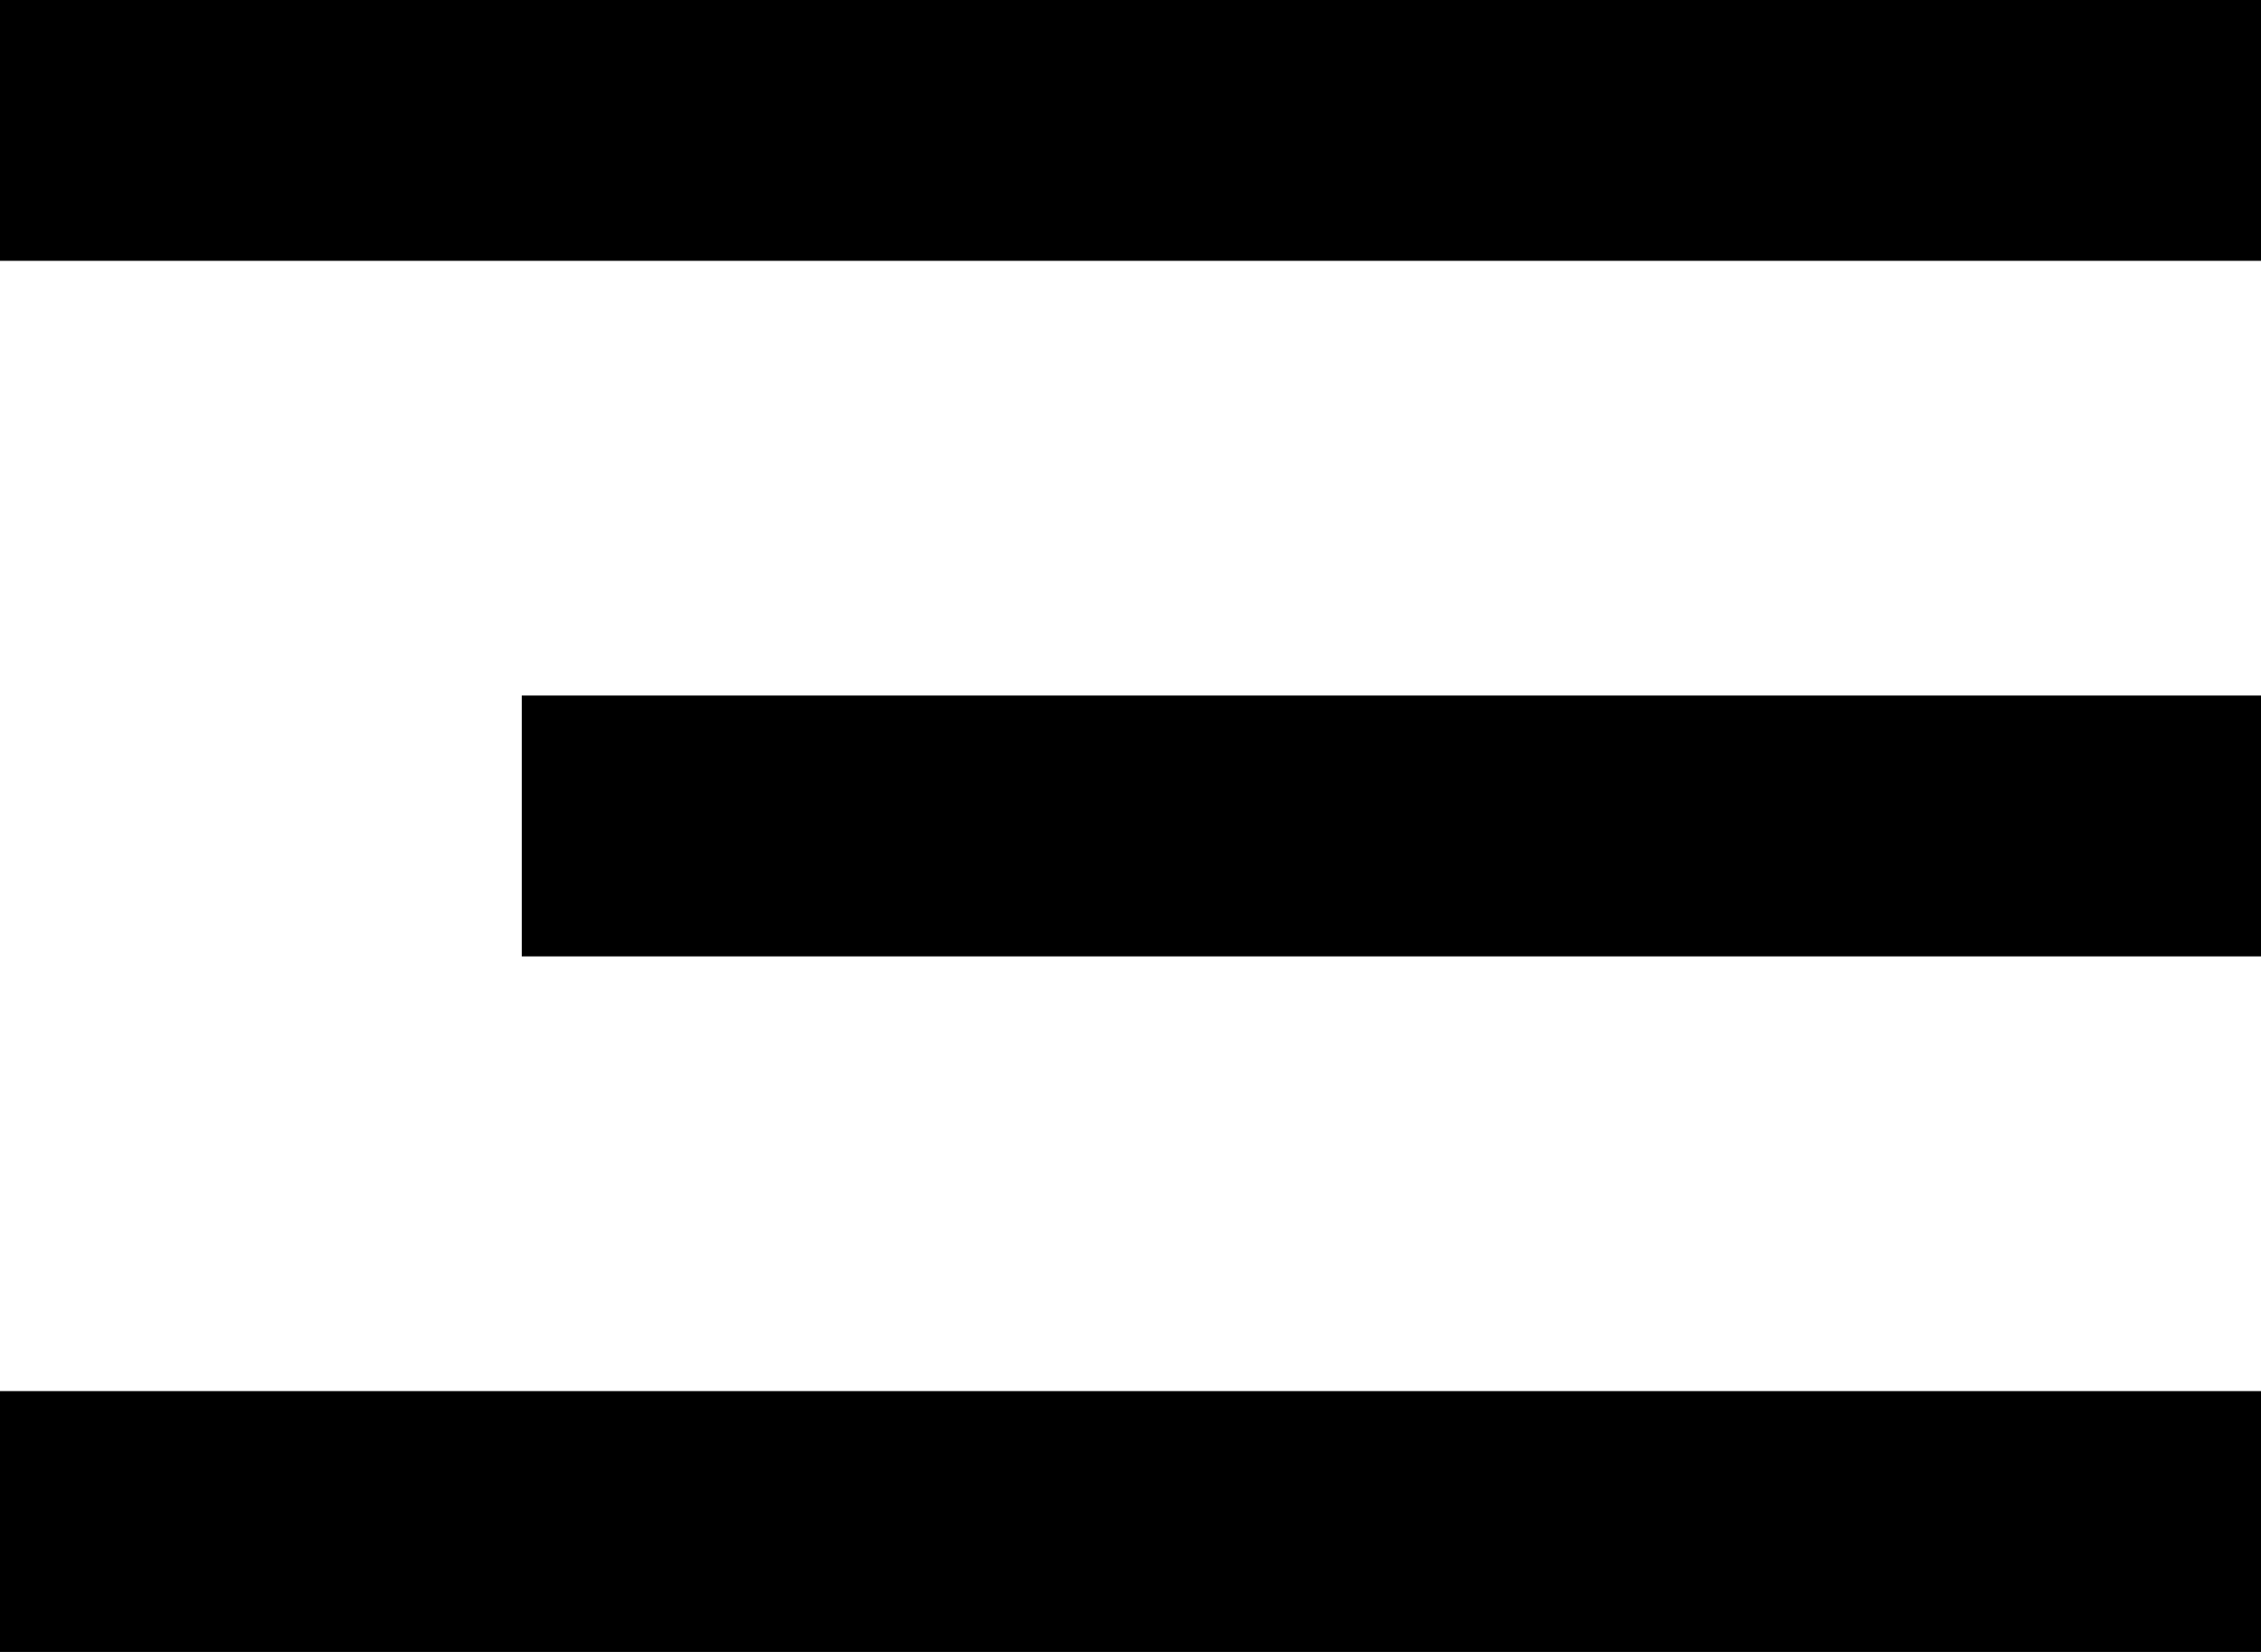
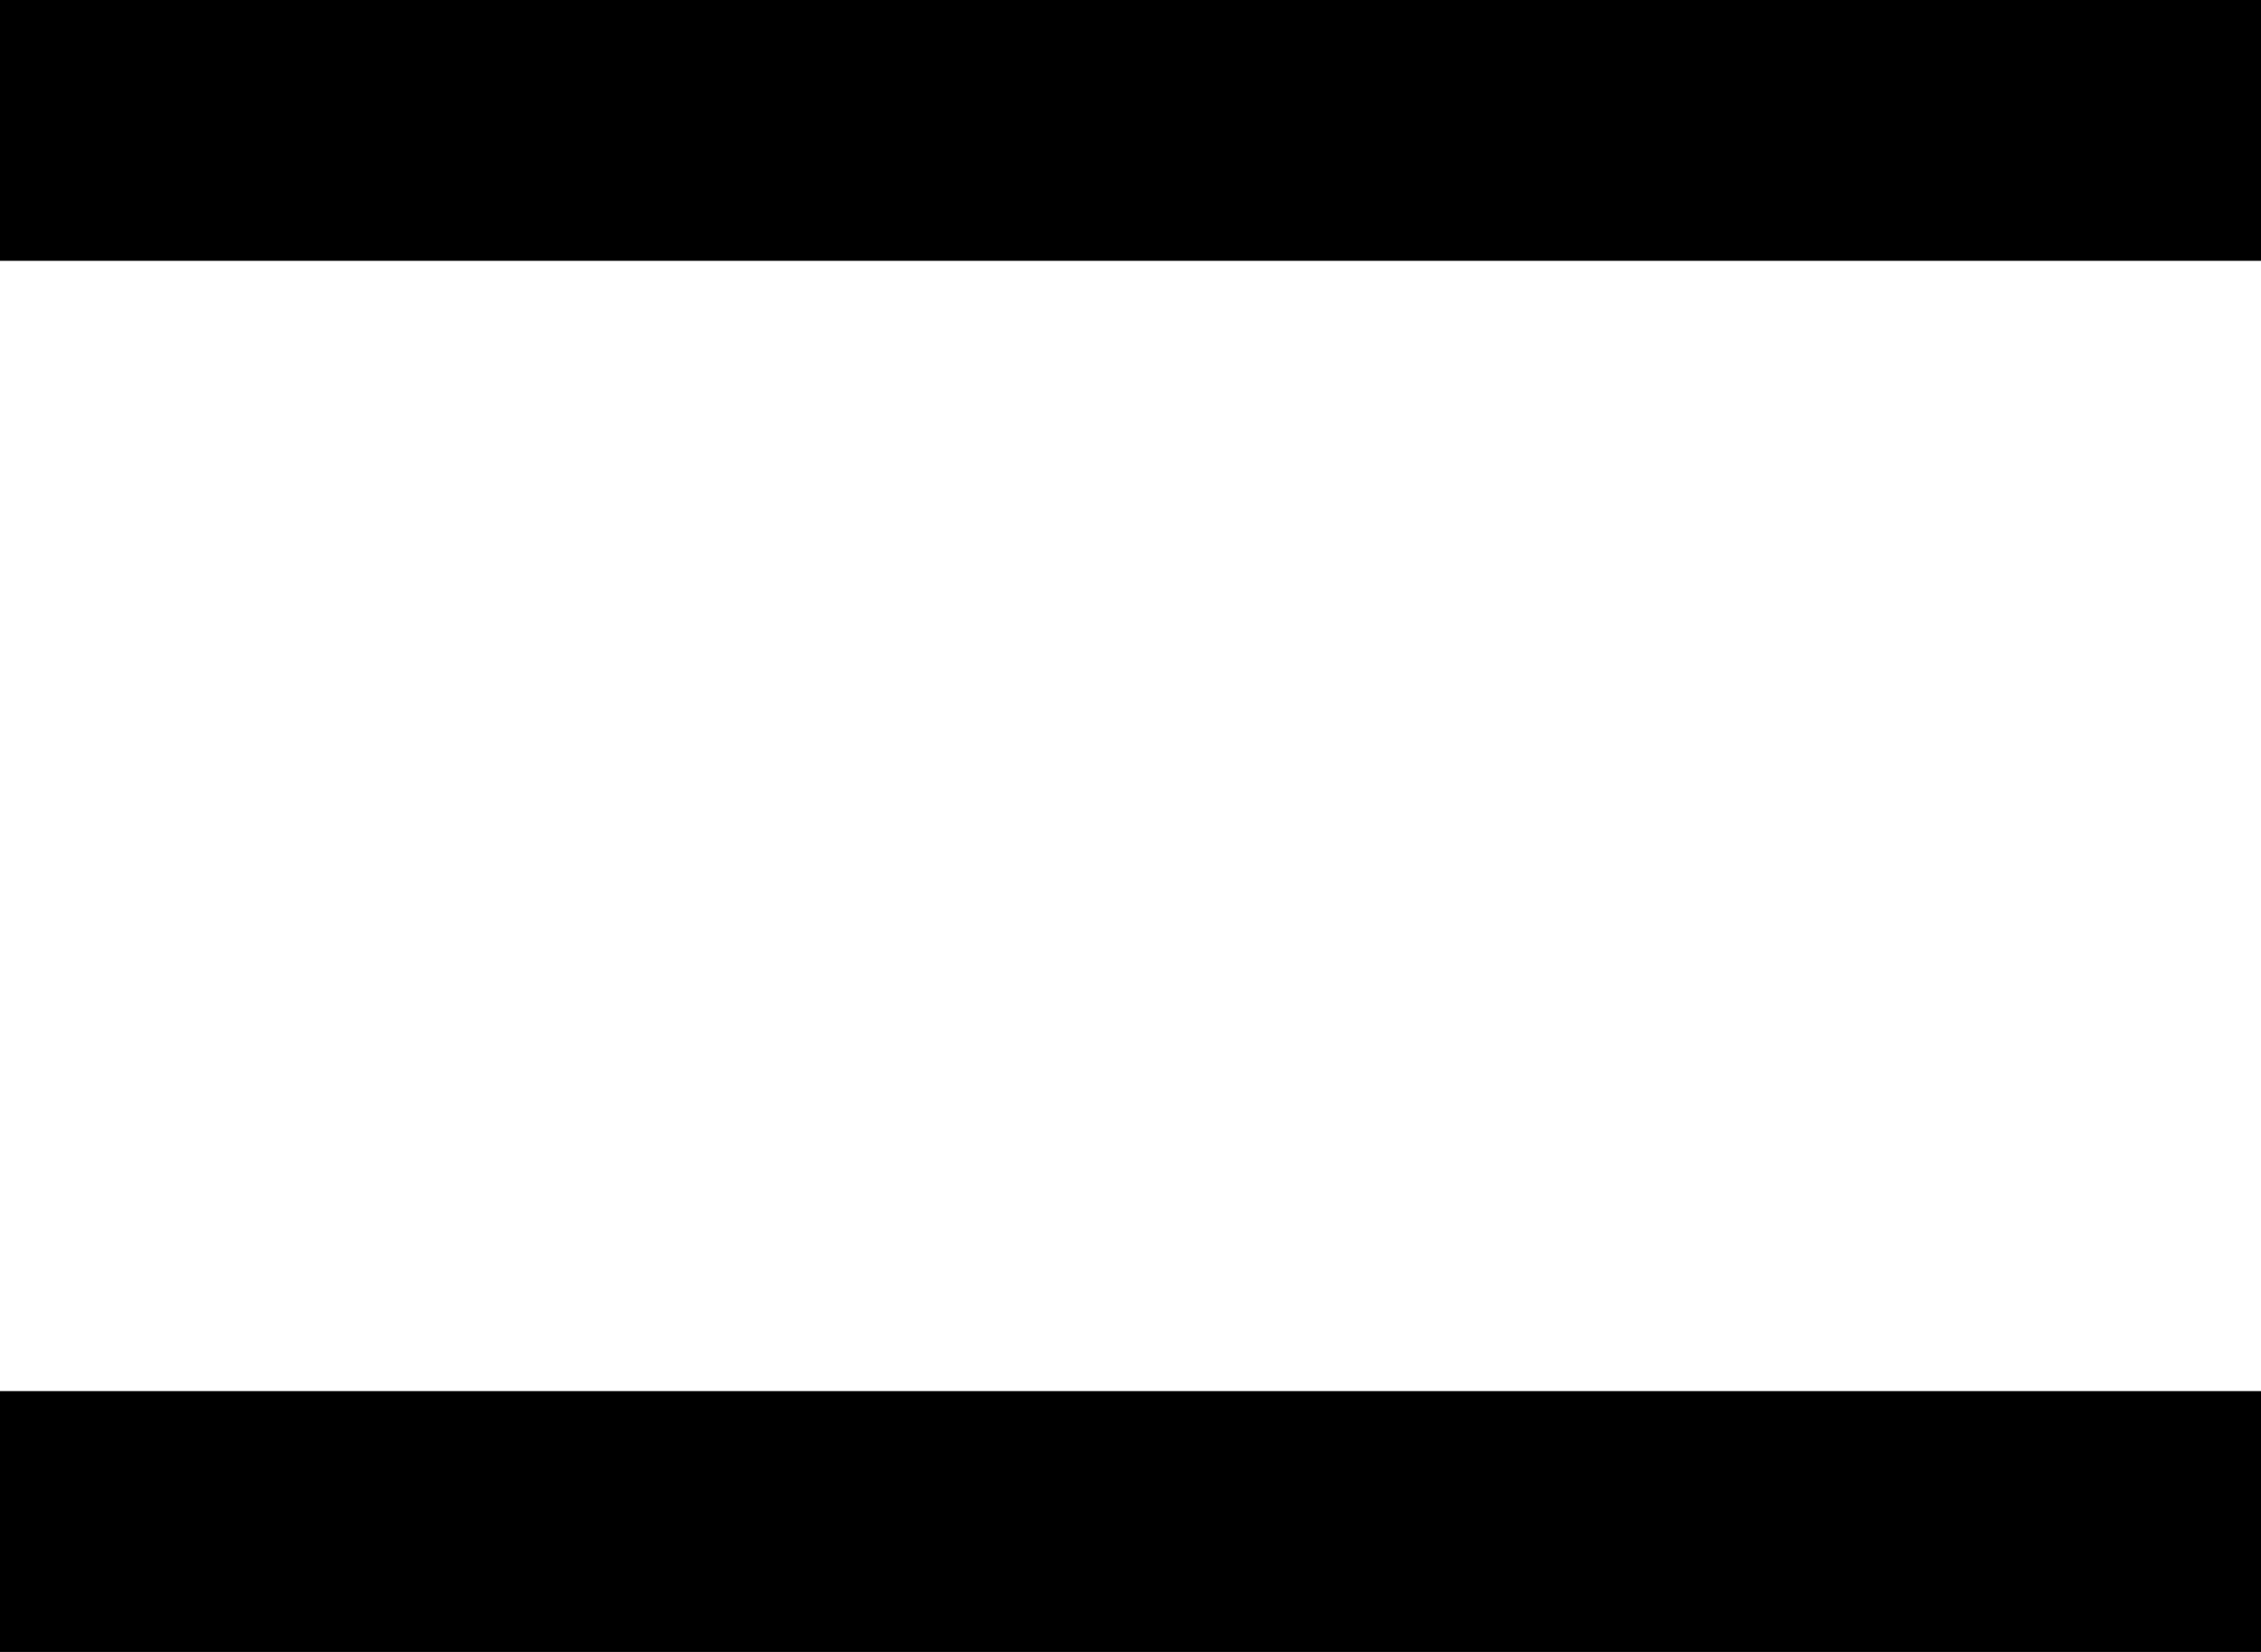
<svg xmlns="http://www.w3.org/2000/svg" width="26" height="19" viewBox="0 0 26 19" fill="none">
  <rect width="26" height="3" fill="black" />
-   <rect x="6" y="8" width="20" height="3" fill="black" />
  <rect y="16" width="26" height="3" fill="black" />
</svg>